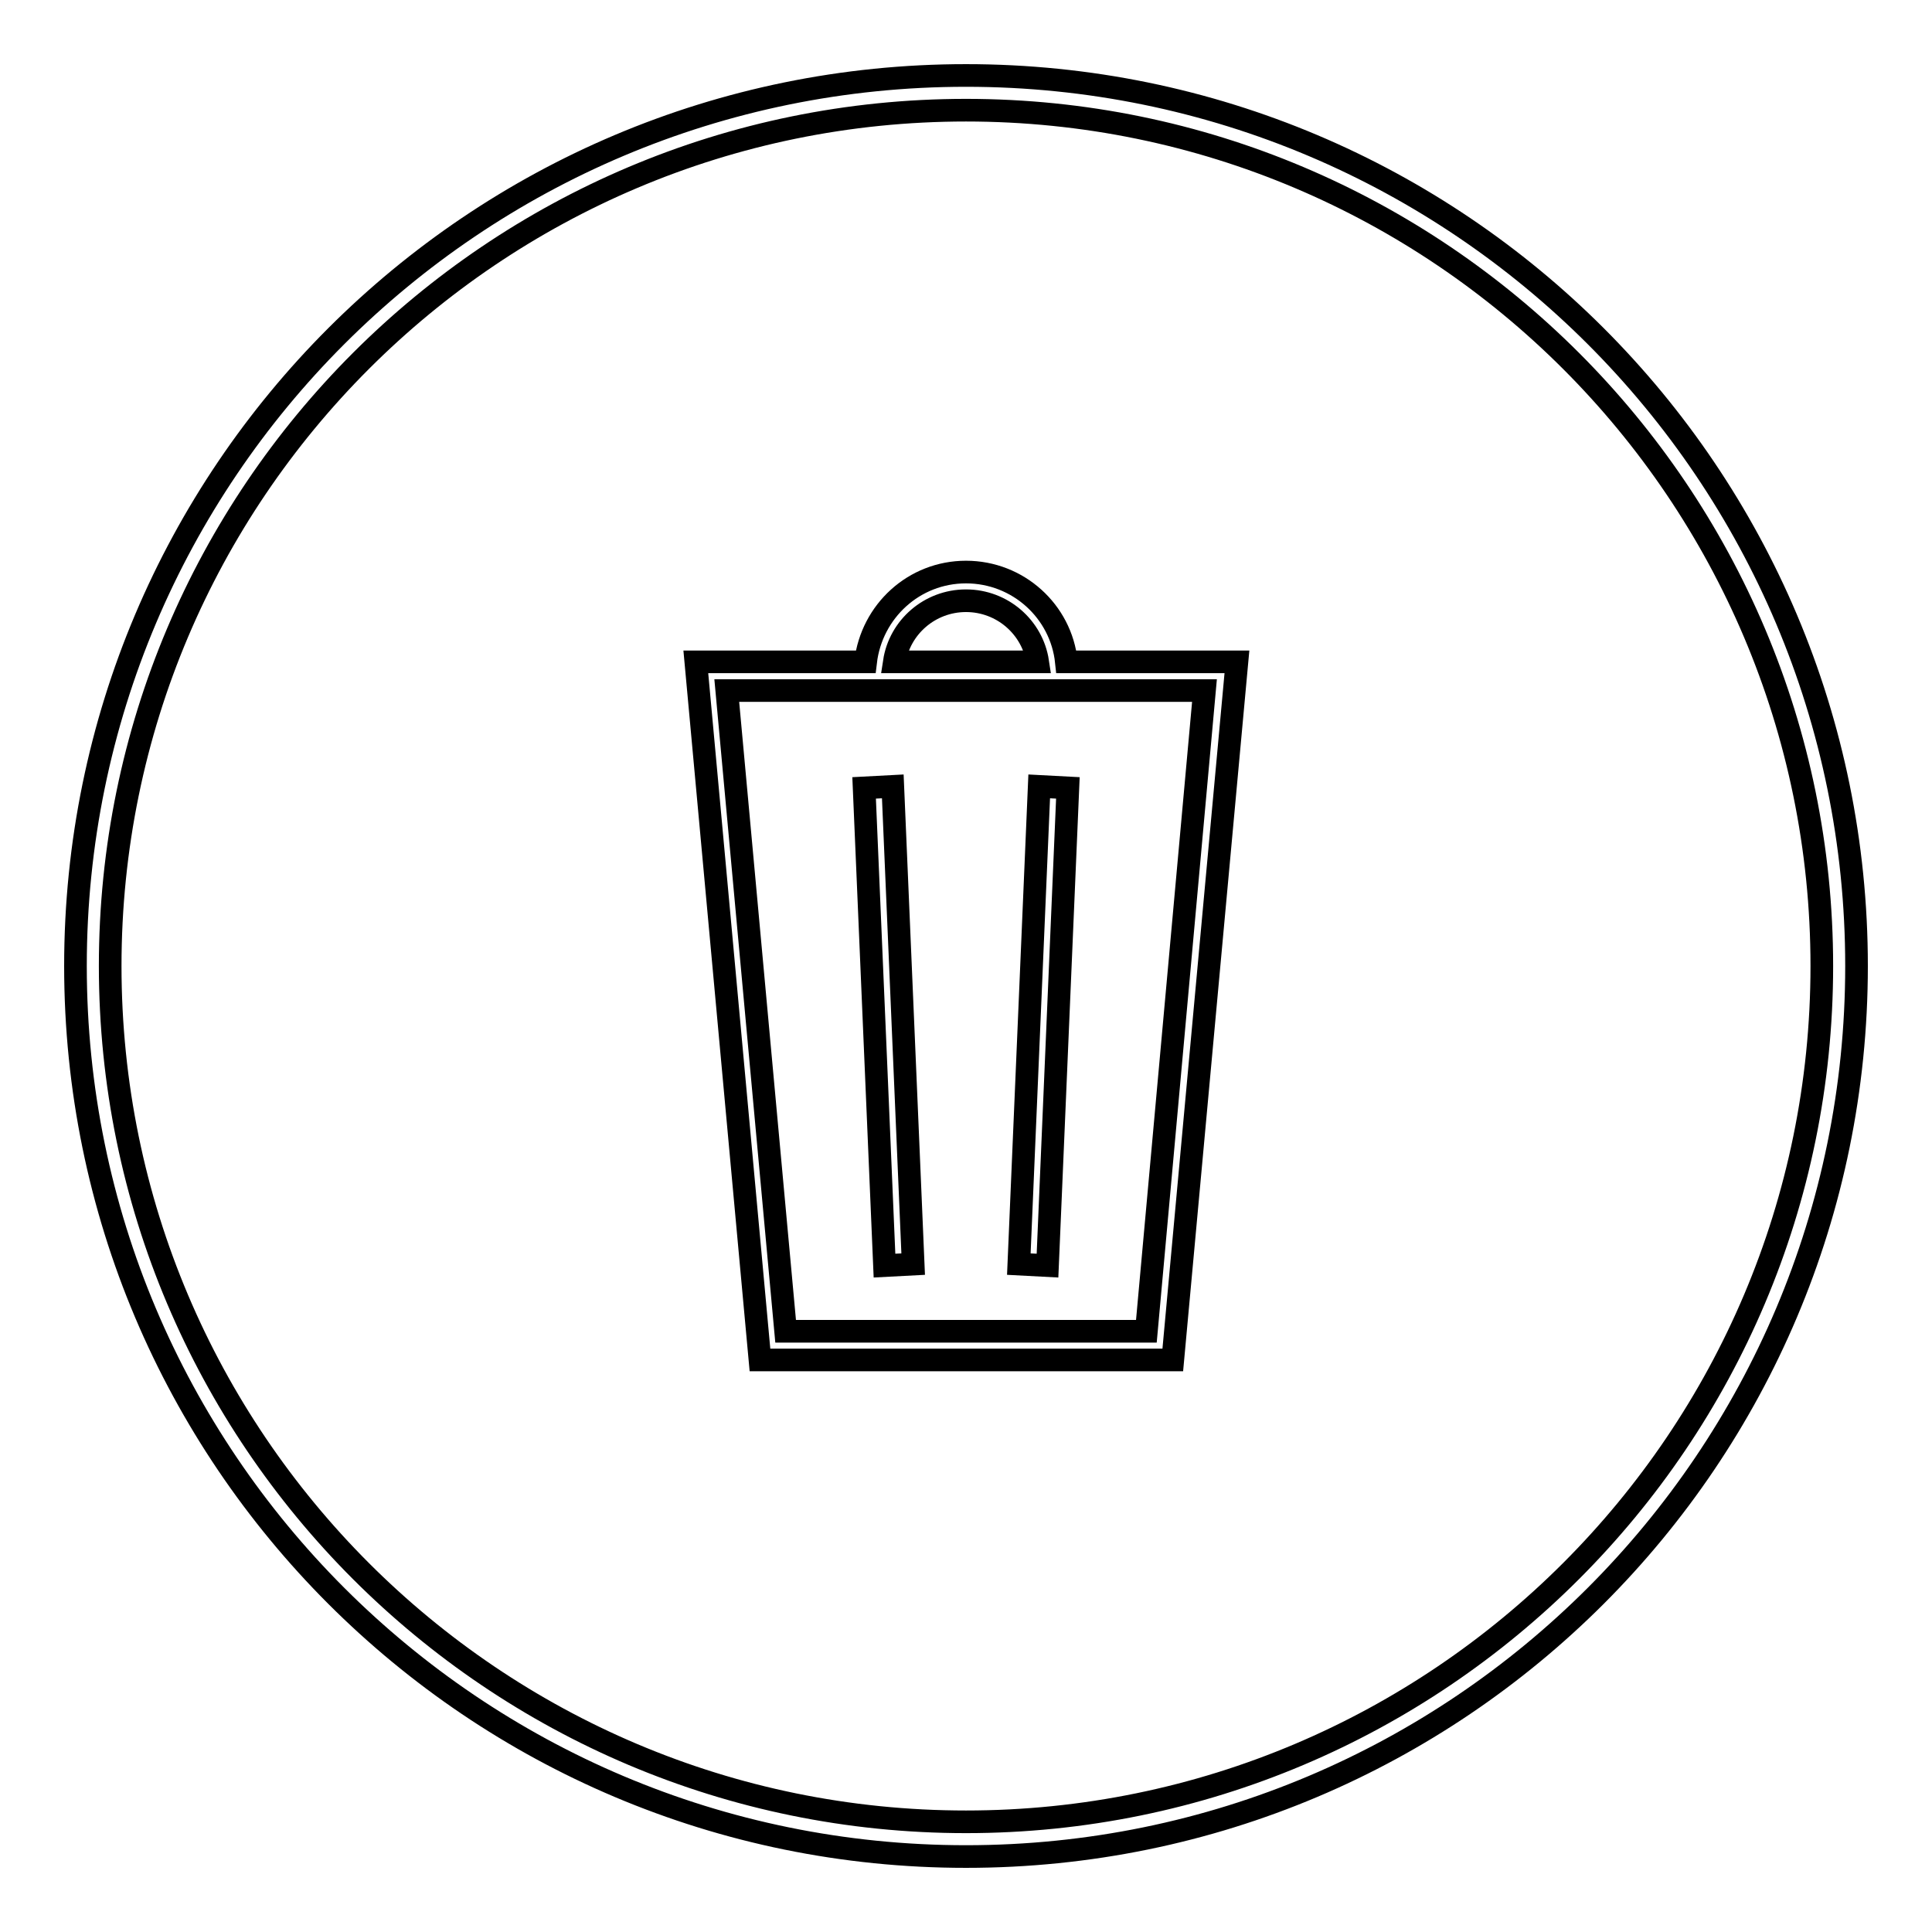
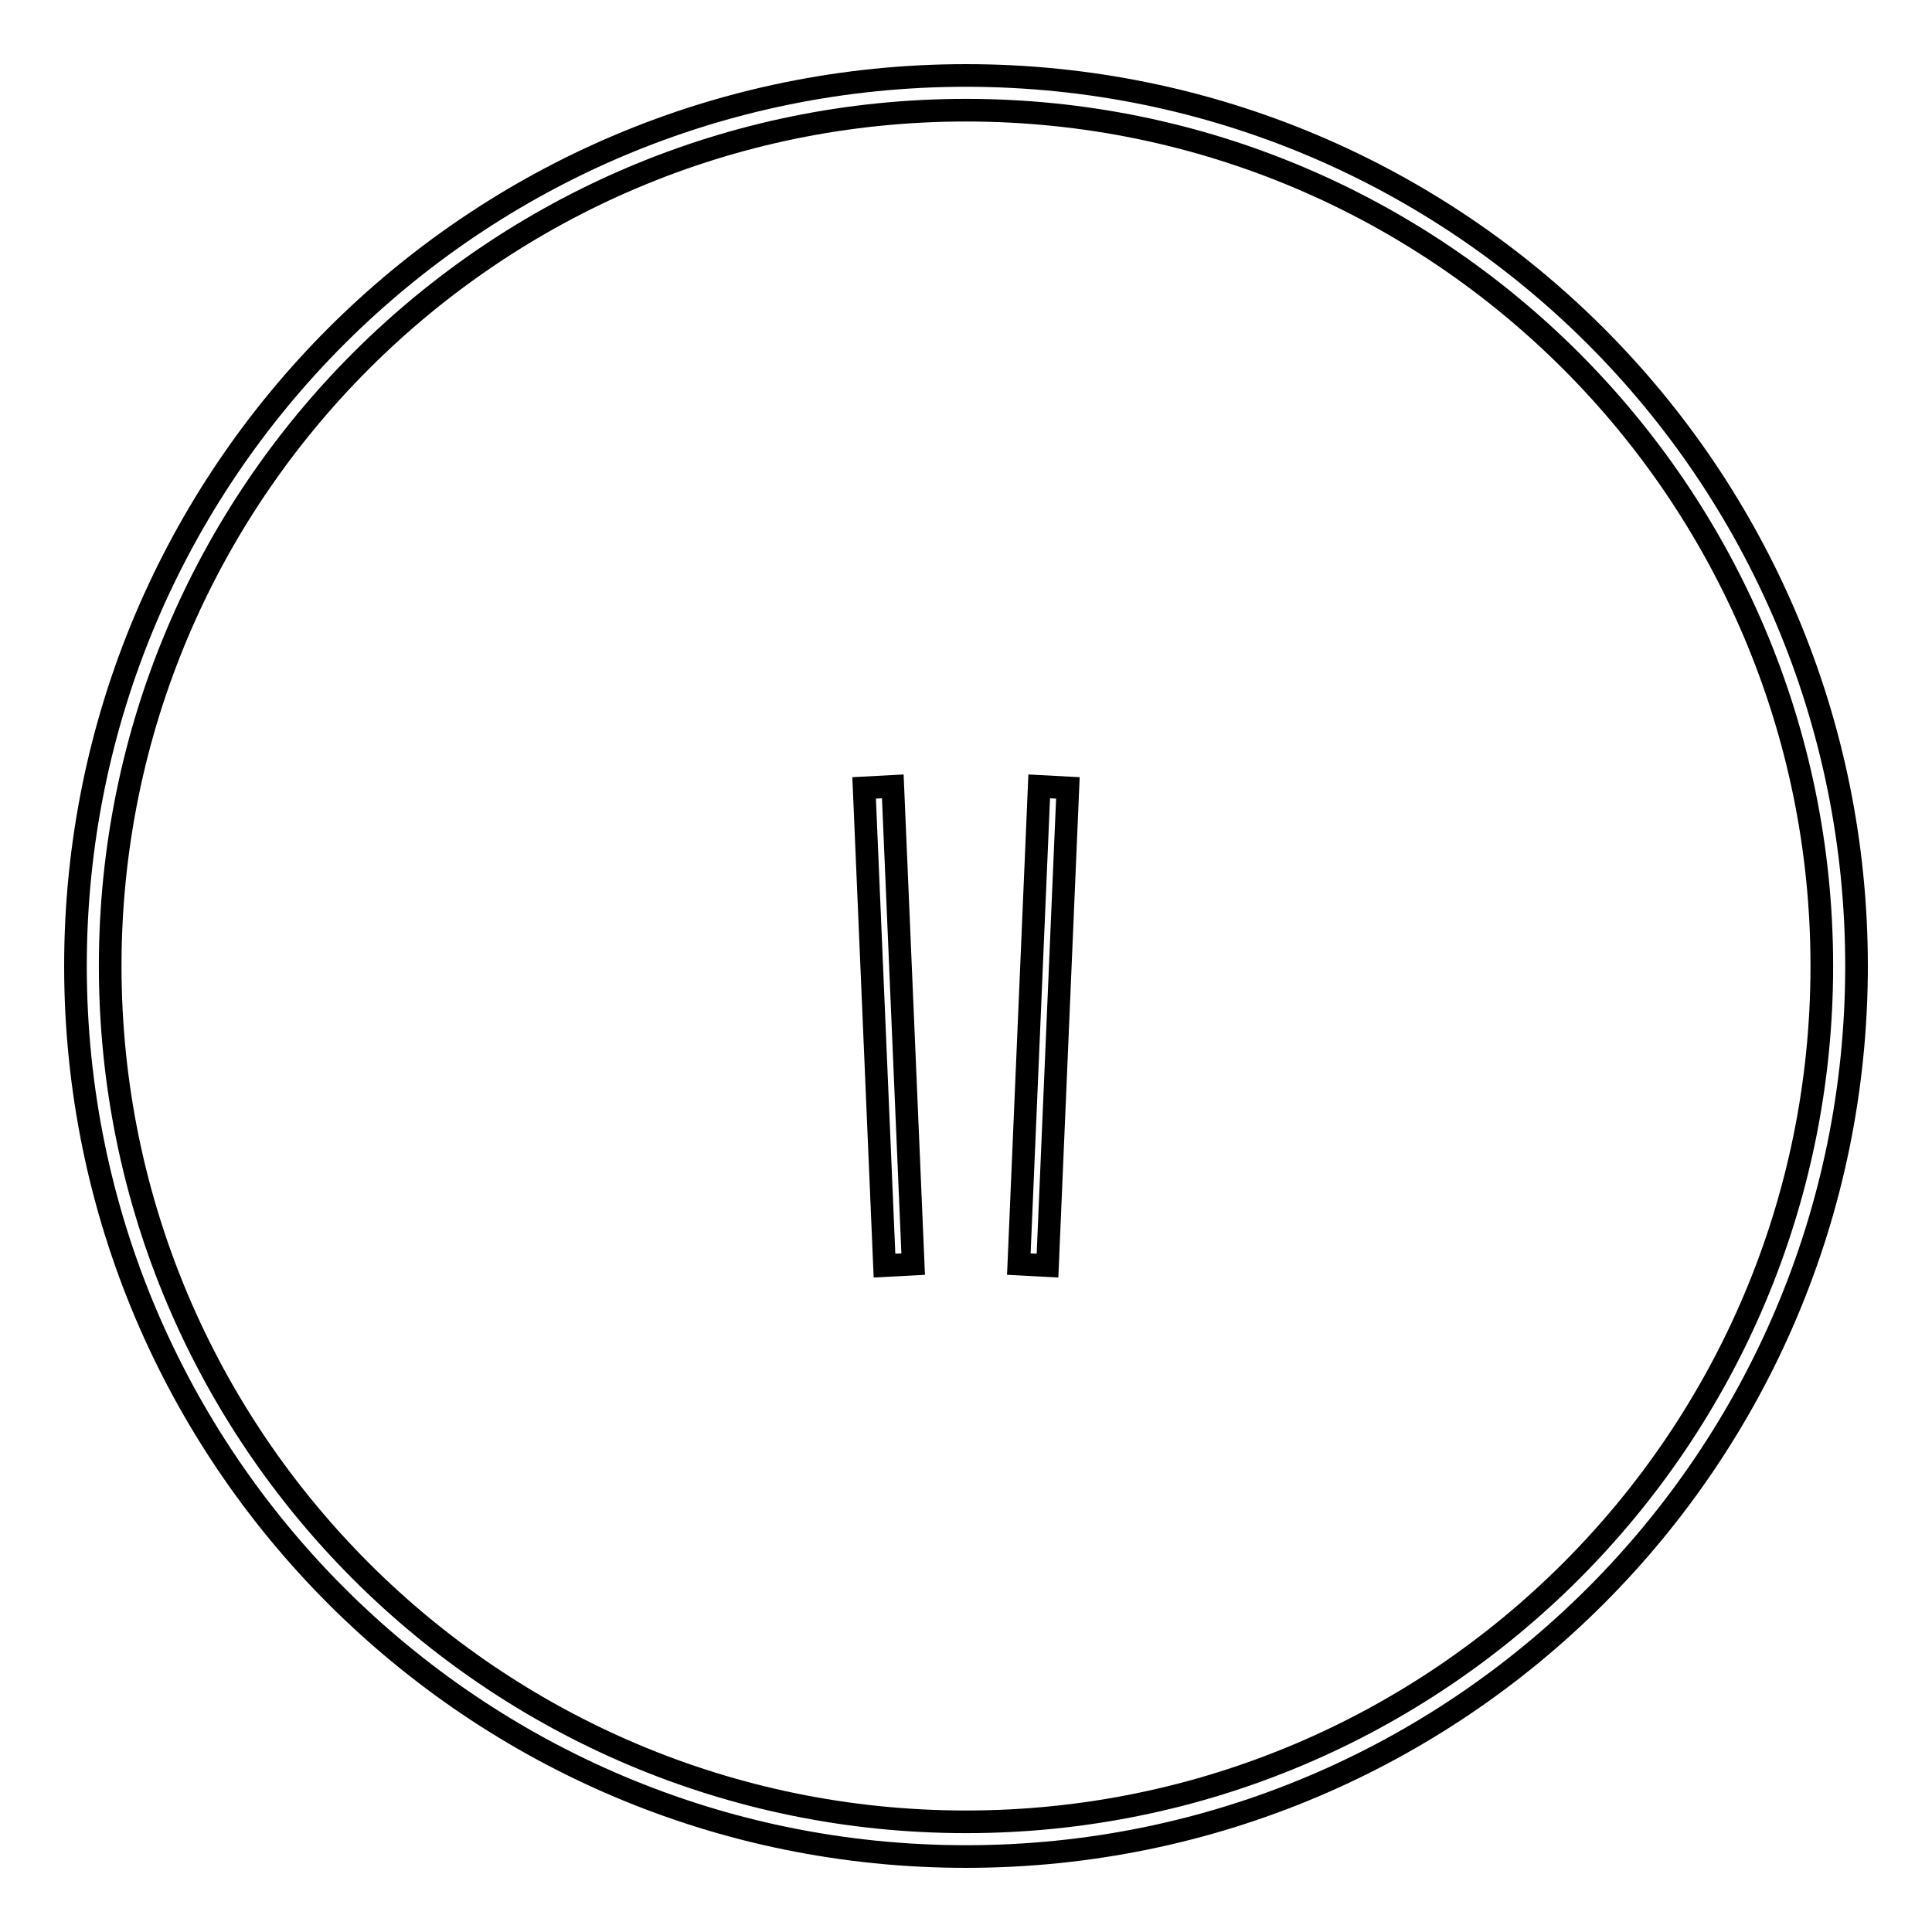
<svg xmlns="http://www.w3.org/2000/svg" version="1.1" x="0px" y="0px" viewBox="0 0 256 256" enable-background="new 0 0 256 256" xml:space="preserve">
  <g>
    <g>
      <path stroke-width="3" fill-opacity="0" stroke="#000000" d="M128,10C62.8,10,10,62.8,10,128c0,65.2,52.8,118,118,118c65.2,0,118-52.8,118-118C246,62.8,193.2,10,128,10z M128,241.4c-62.6,0-113.4-50.8-113.4-113.4C14.6,65.4,65.4,14.6,128,14.6c62.6,0,113.4,50.8,113.4,113.4C241.4,190.6,190.6,241.4,128,241.4z" />
-       <path stroke-width="3" fill-opacity="0" stroke="#000000" d="M141.3,87.7c-0.7-6.7-6.4-11.9-13.3-11.9s-12.5,5.2-13.3,11.9H92.2l8.5,92.5h54.7l8.5-92.5H141.3z M128,79.6c4.8,0,8.8,3.5,9.5,8.1h-19C119.2,83.1,123.2,79.6,128,79.6z M151.9,176.4h-47.8l-7.8-84.9h63.3L151.9,176.4z" />
      <path stroke-width="3" fill-opacity="0" stroke="#000000" d="M117.2,167.7l-2.7-63.3l3.8-0.2l2.7,63.3L117.2,167.7L117.2,167.7z" />
      <path stroke-width="3" fill-opacity="0" stroke="#000000" d="M138.8,167.7l-3.8-0.2l2.7-63.3l3.8,0.2L138.8,167.7z" />
    </g>
  </g>
</svg>